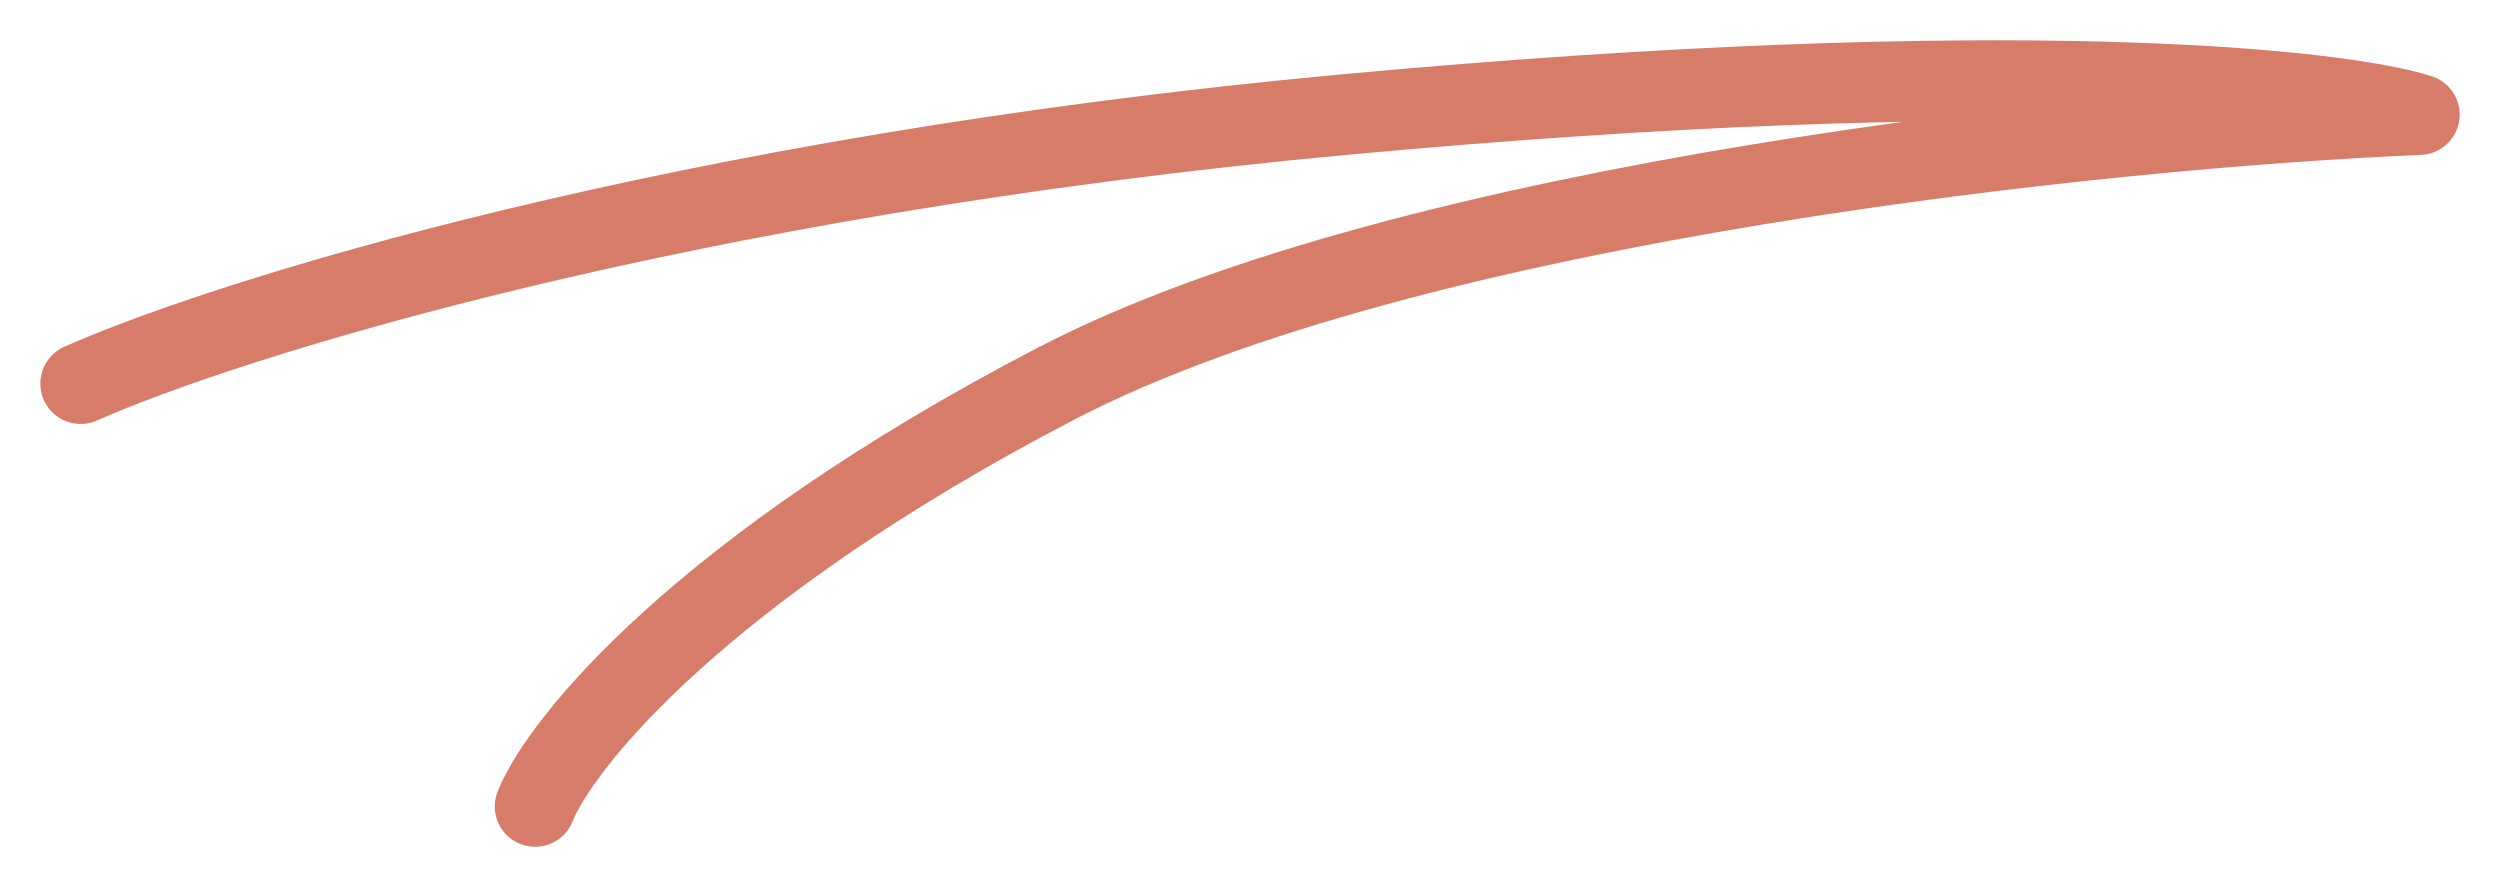
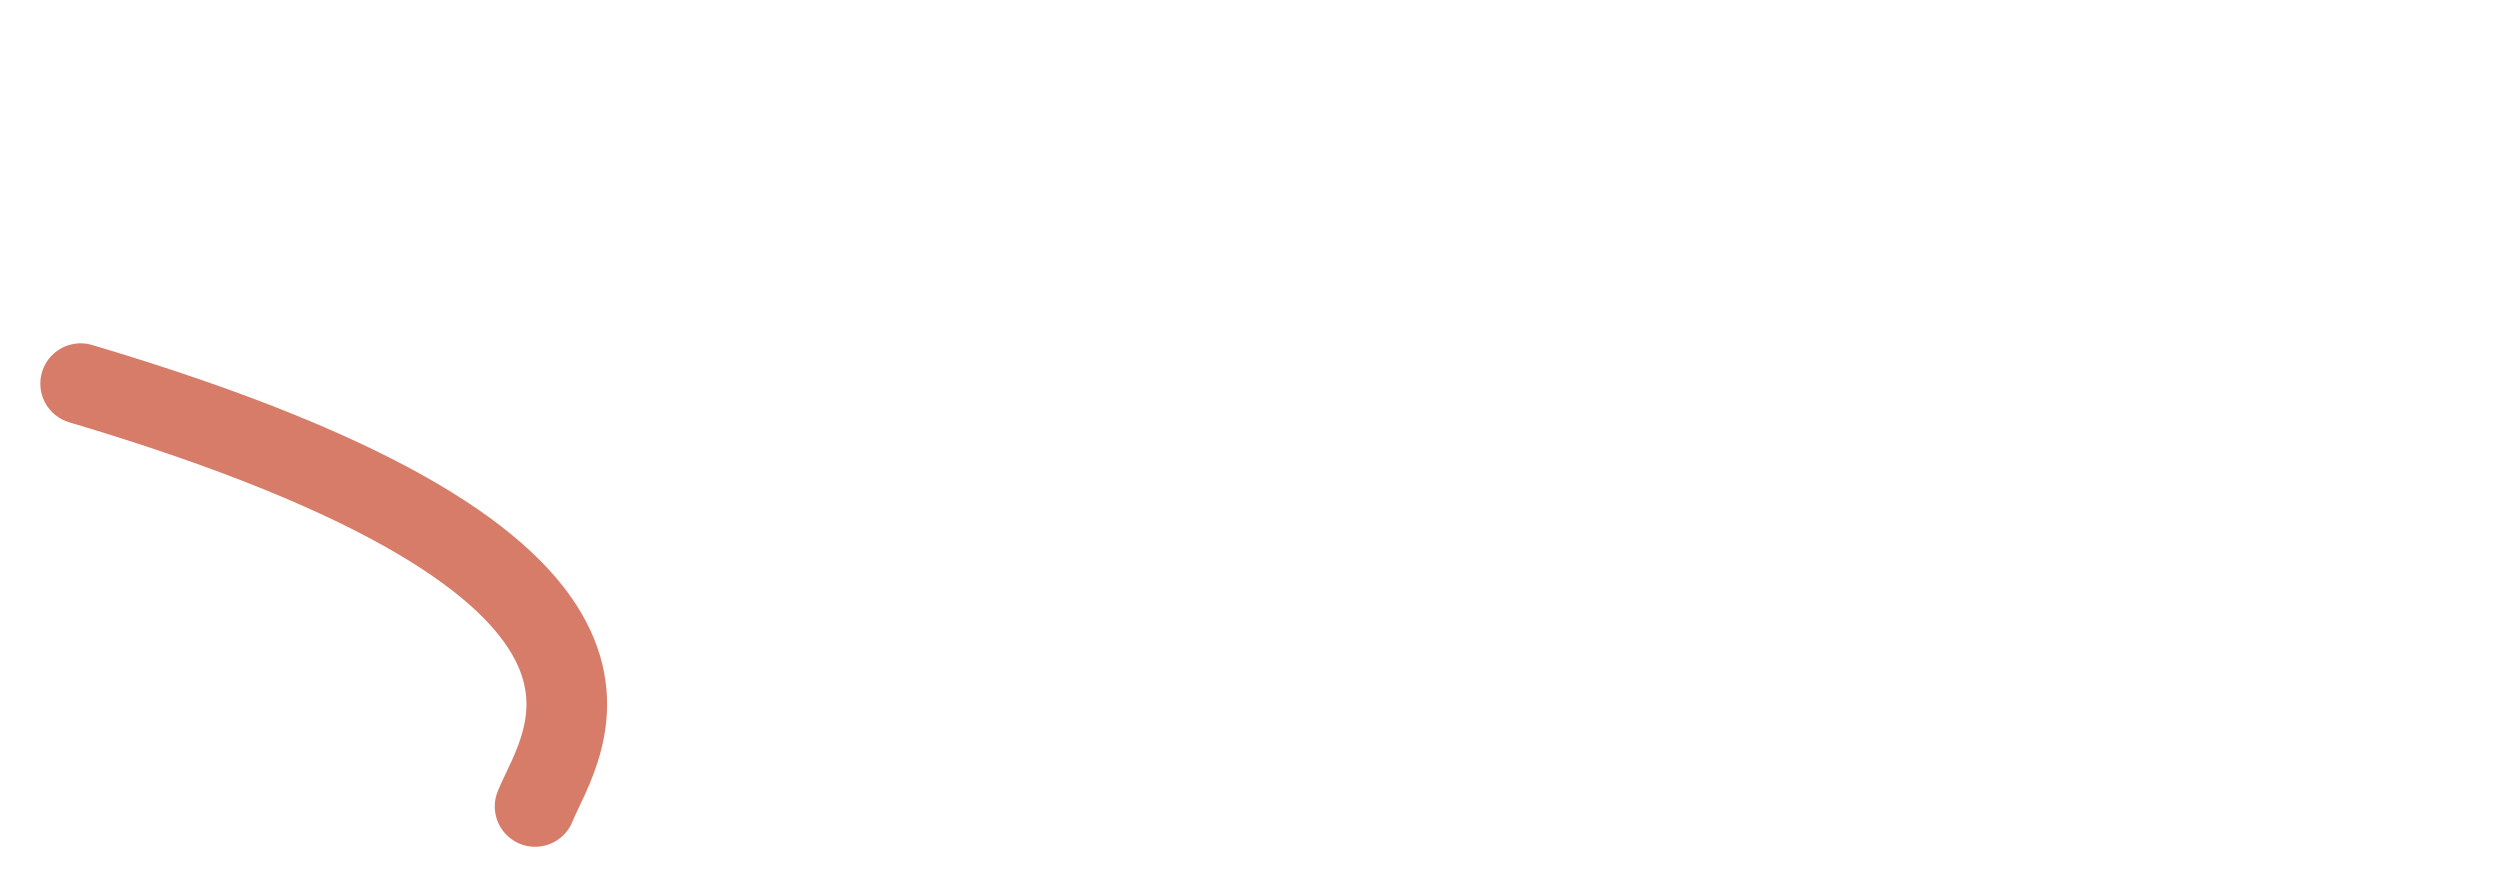
<svg xmlns="http://www.w3.org/2000/svg" width="31" height="11" fill="none">
-   <path d="M1 4.757c1.787-.794 7.422-2.573 15.668-3.336 8.247-.763 12.324-.318 13.332 0-3.802.159-12.507 1.049-16.905 3.336C8.697 7.045 6.955 9.206 6.635 10" stroke="#D77C69" stroke-linecap="round" stroke-linejoin="round" />
+   <path d="M1 4.757C8.697 7.045 6.955 9.206 6.635 10" stroke="#D77C69" stroke-linecap="round" stroke-linejoin="round" />
</svg>